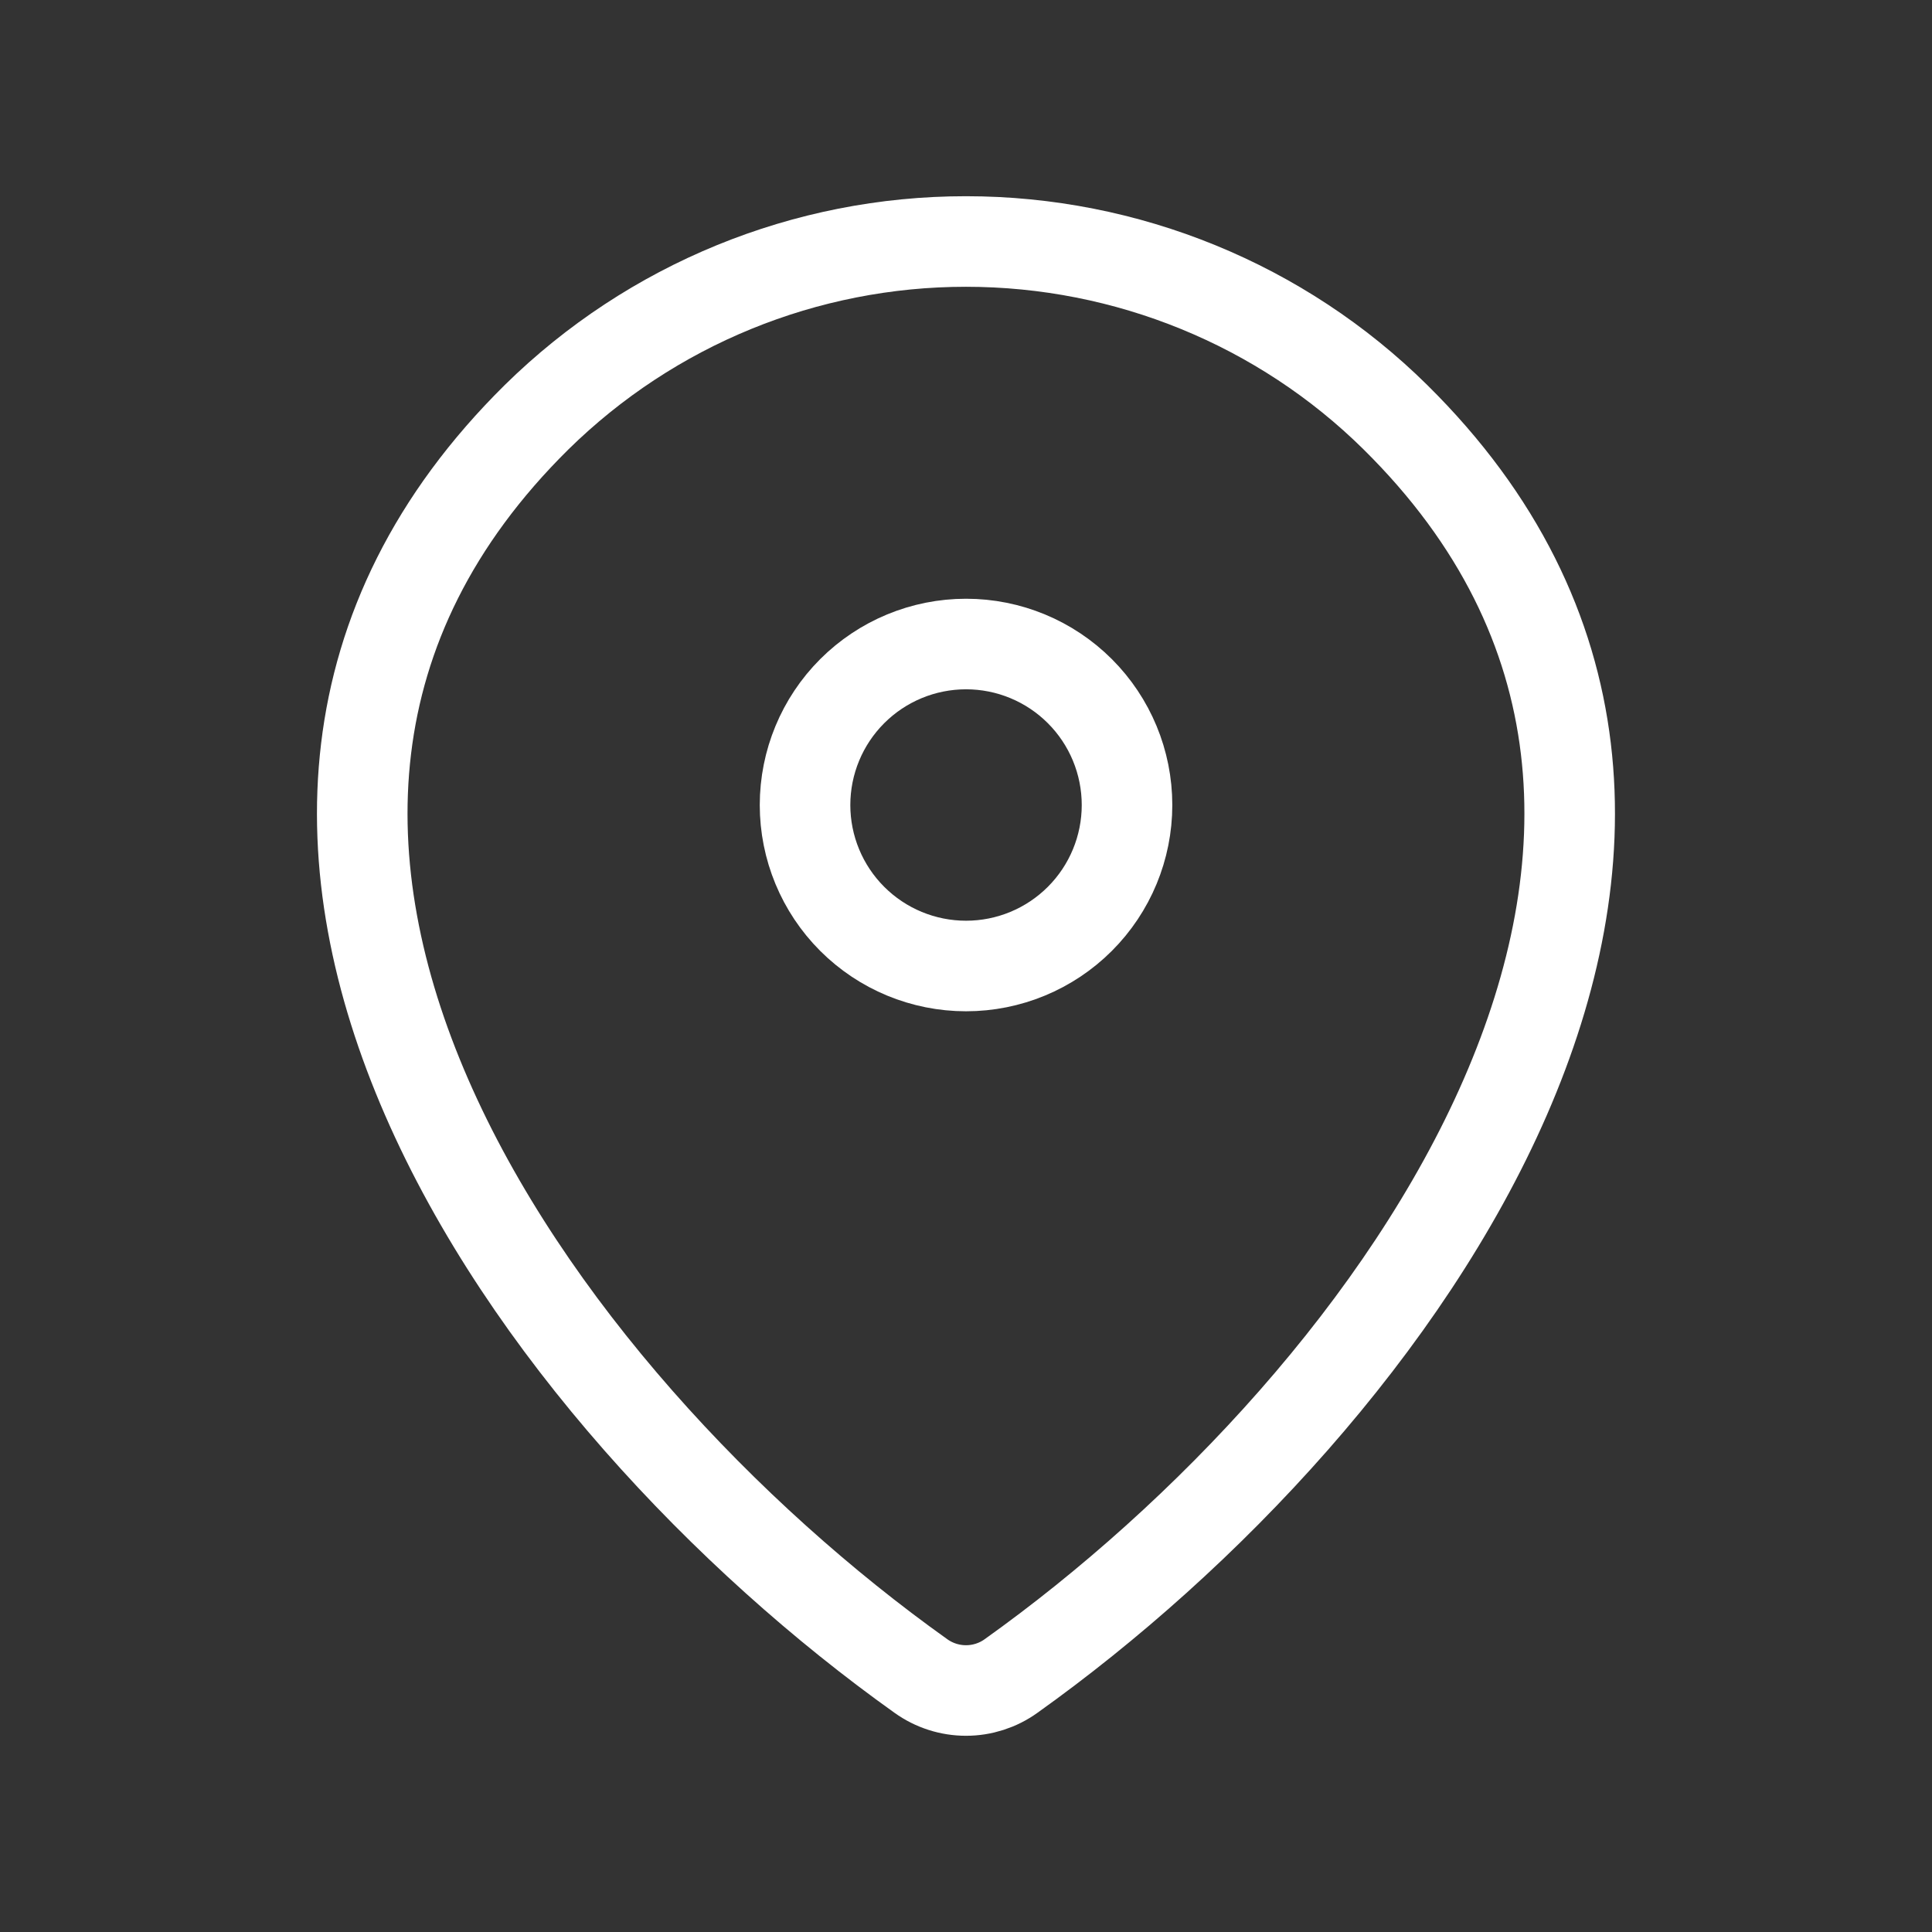
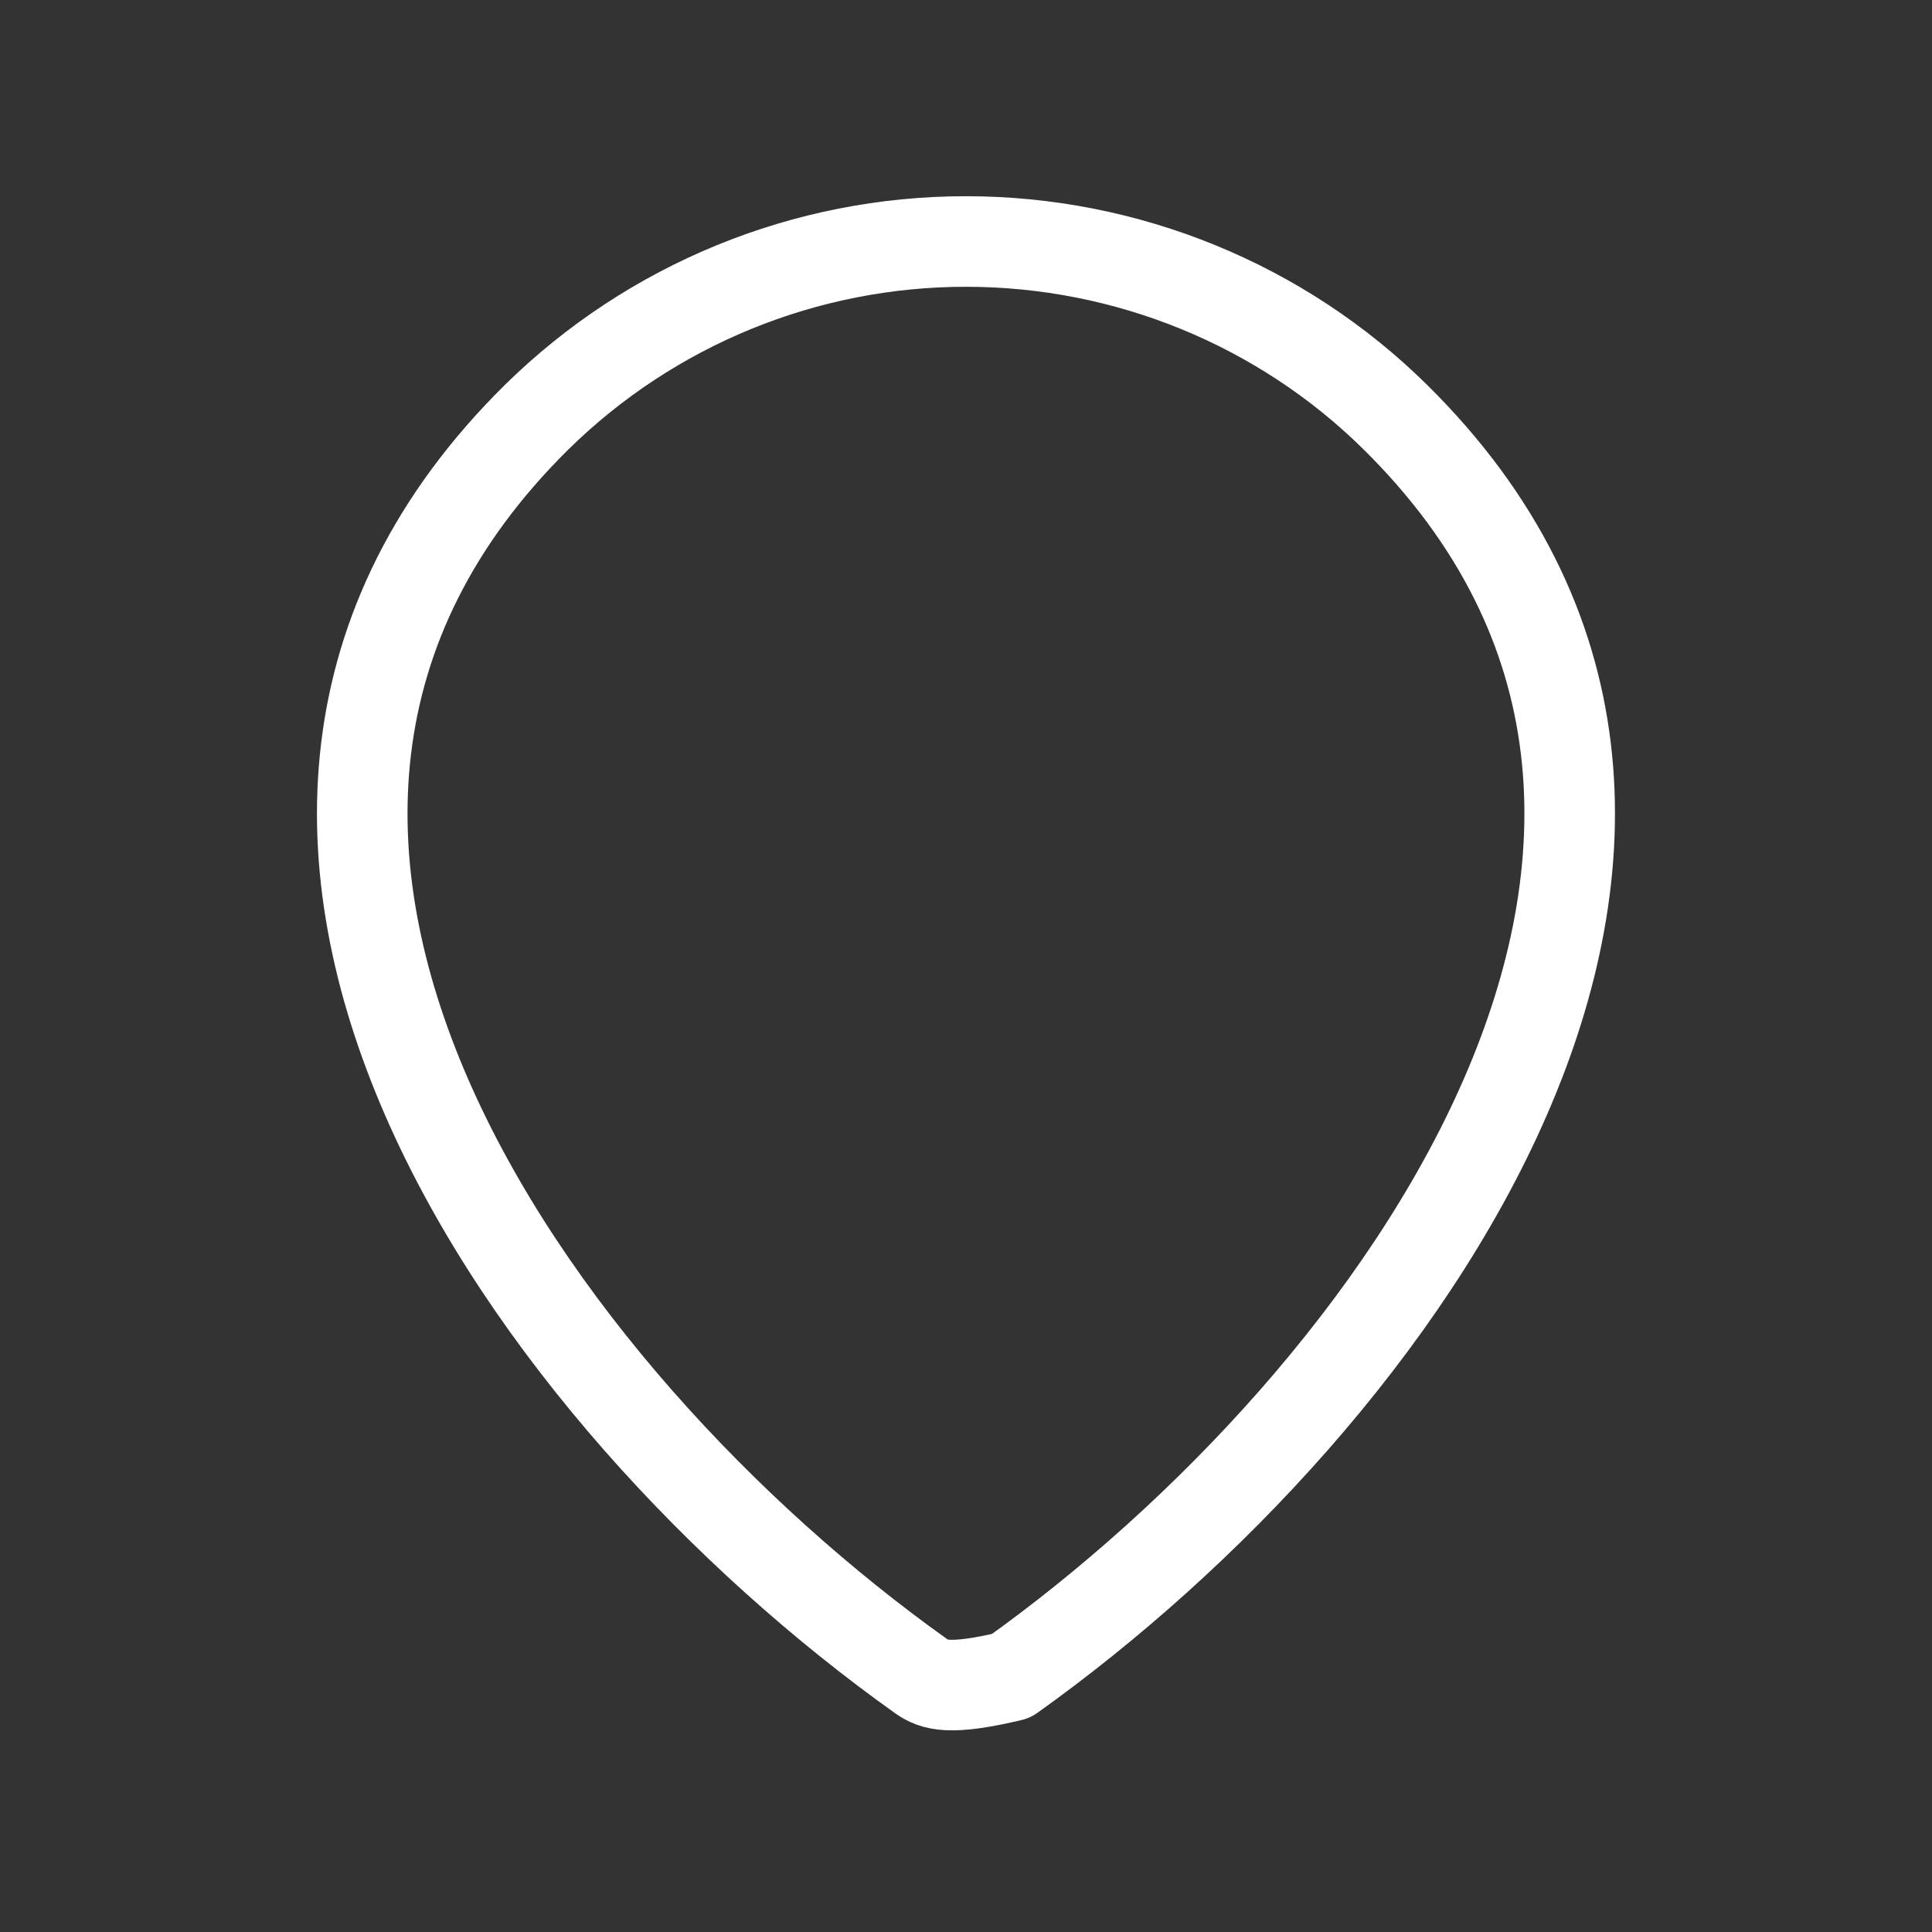
<svg xmlns="http://www.w3.org/2000/svg" width="32" height="32" viewBox="0 0 32 32" fill="none">
  <rect x="0" y="0" width="32" height="32" fill="#333333" stroke="none" />
-   <path d="M16.746 27.76C16.529 27.916 16.268 28 16 28C15.732 28 15.471 27.916 15.253 27.76C8.814 23.171 1.981 13.731 8.889 6.909C10.786 5.044 13.339 3.999 16 4C18.666 4 21.225 5.047 23.11 6.908C30.018 13.729 23.185 23.168 16.746 27.76Z" stroke="white" stroke-width="1.5" stroke-linecap="round" stroke-linejoin="round" />
-   <path d="M16.001 16C16.708 16 17.386 15.719 17.886 15.219C18.386 14.719 18.667 14.041 18.667 13.334C18.667 12.626 18.386 11.948 17.886 11.448C17.386 10.948 16.708 10.667 16.001 10.667C15.293 10.667 14.615 10.948 14.115 11.448C13.615 11.948 13.334 12.626 13.334 13.334C13.334 14.041 13.615 14.719 14.115 15.219C14.615 15.719 15.293 16 16.001 16Z" stroke="white" stroke-width="1.5" stroke-linecap="round" stroke-linejoin="round" />
+   <path d="M16.746 27.76C15.732 28 15.471 27.916 15.253 27.76C8.814 23.171 1.981 13.731 8.889 6.909C10.786 5.044 13.339 3.999 16 4C18.666 4 21.225 5.047 23.11 6.908C30.018 13.729 23.185 23.168 16.746 27.76Z" stroke="white" stroke-width="1.5" stroke-linecap="round" stroke-linejoin="round" />
</svg>